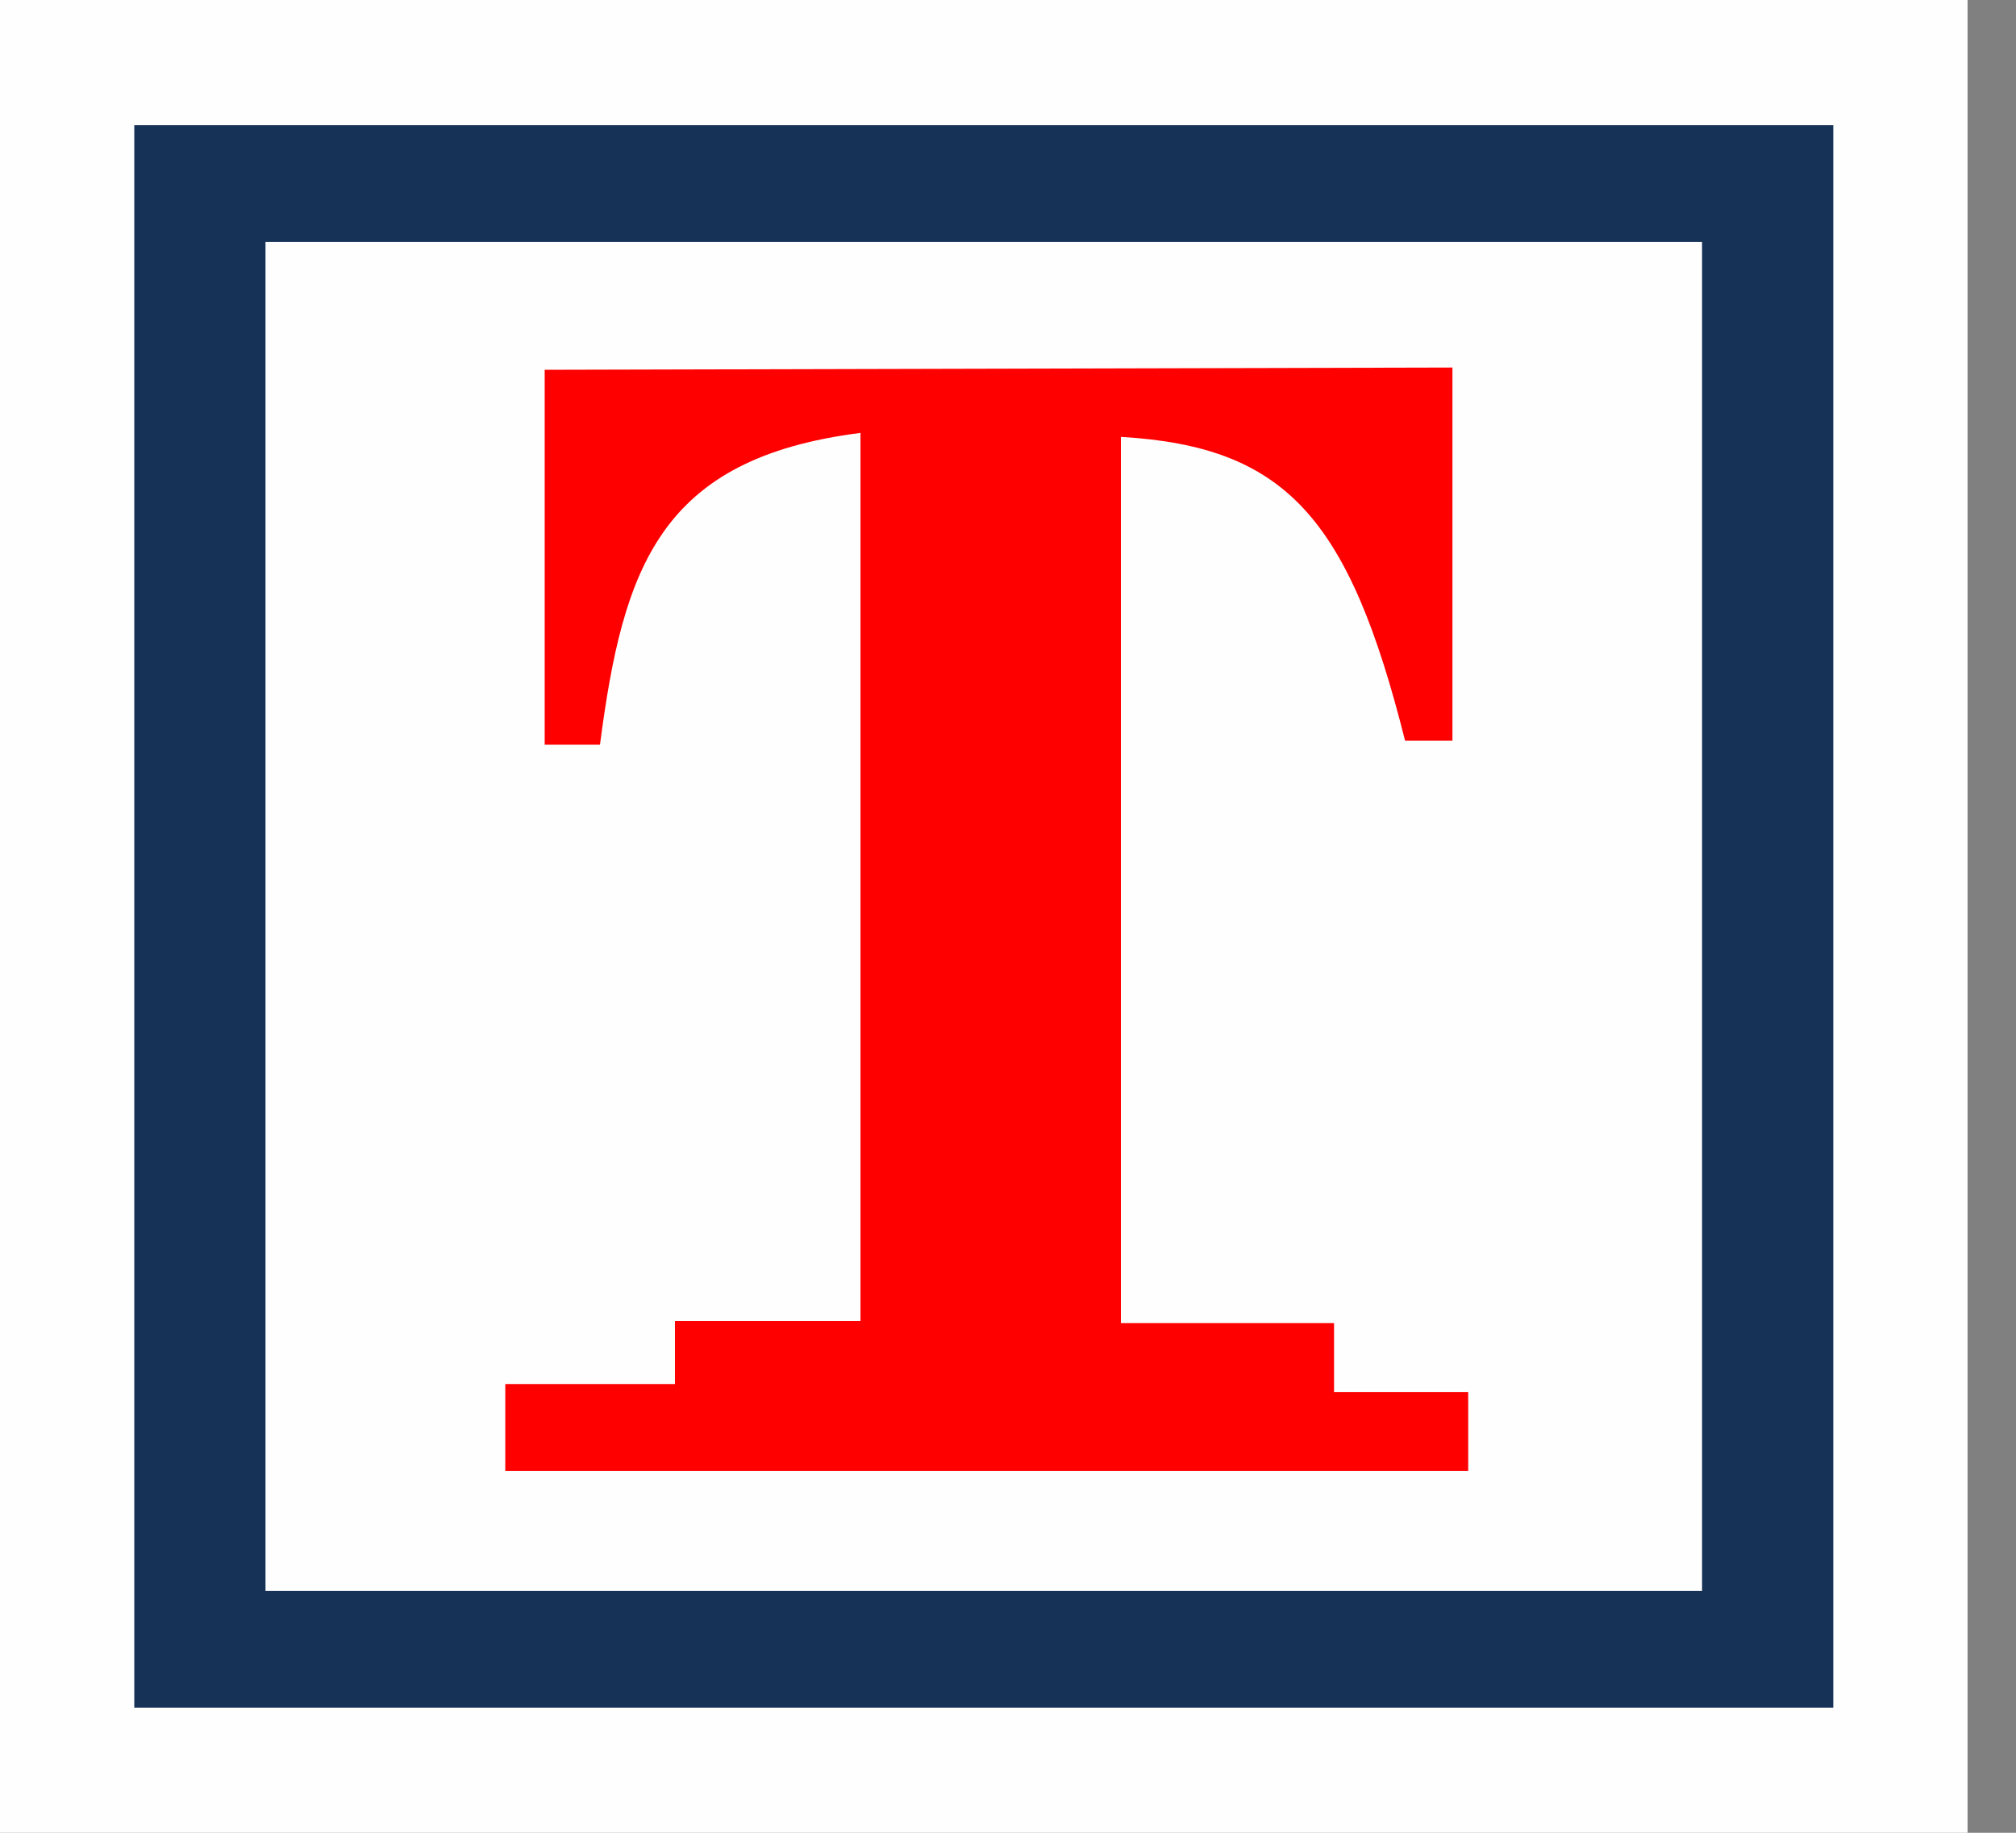
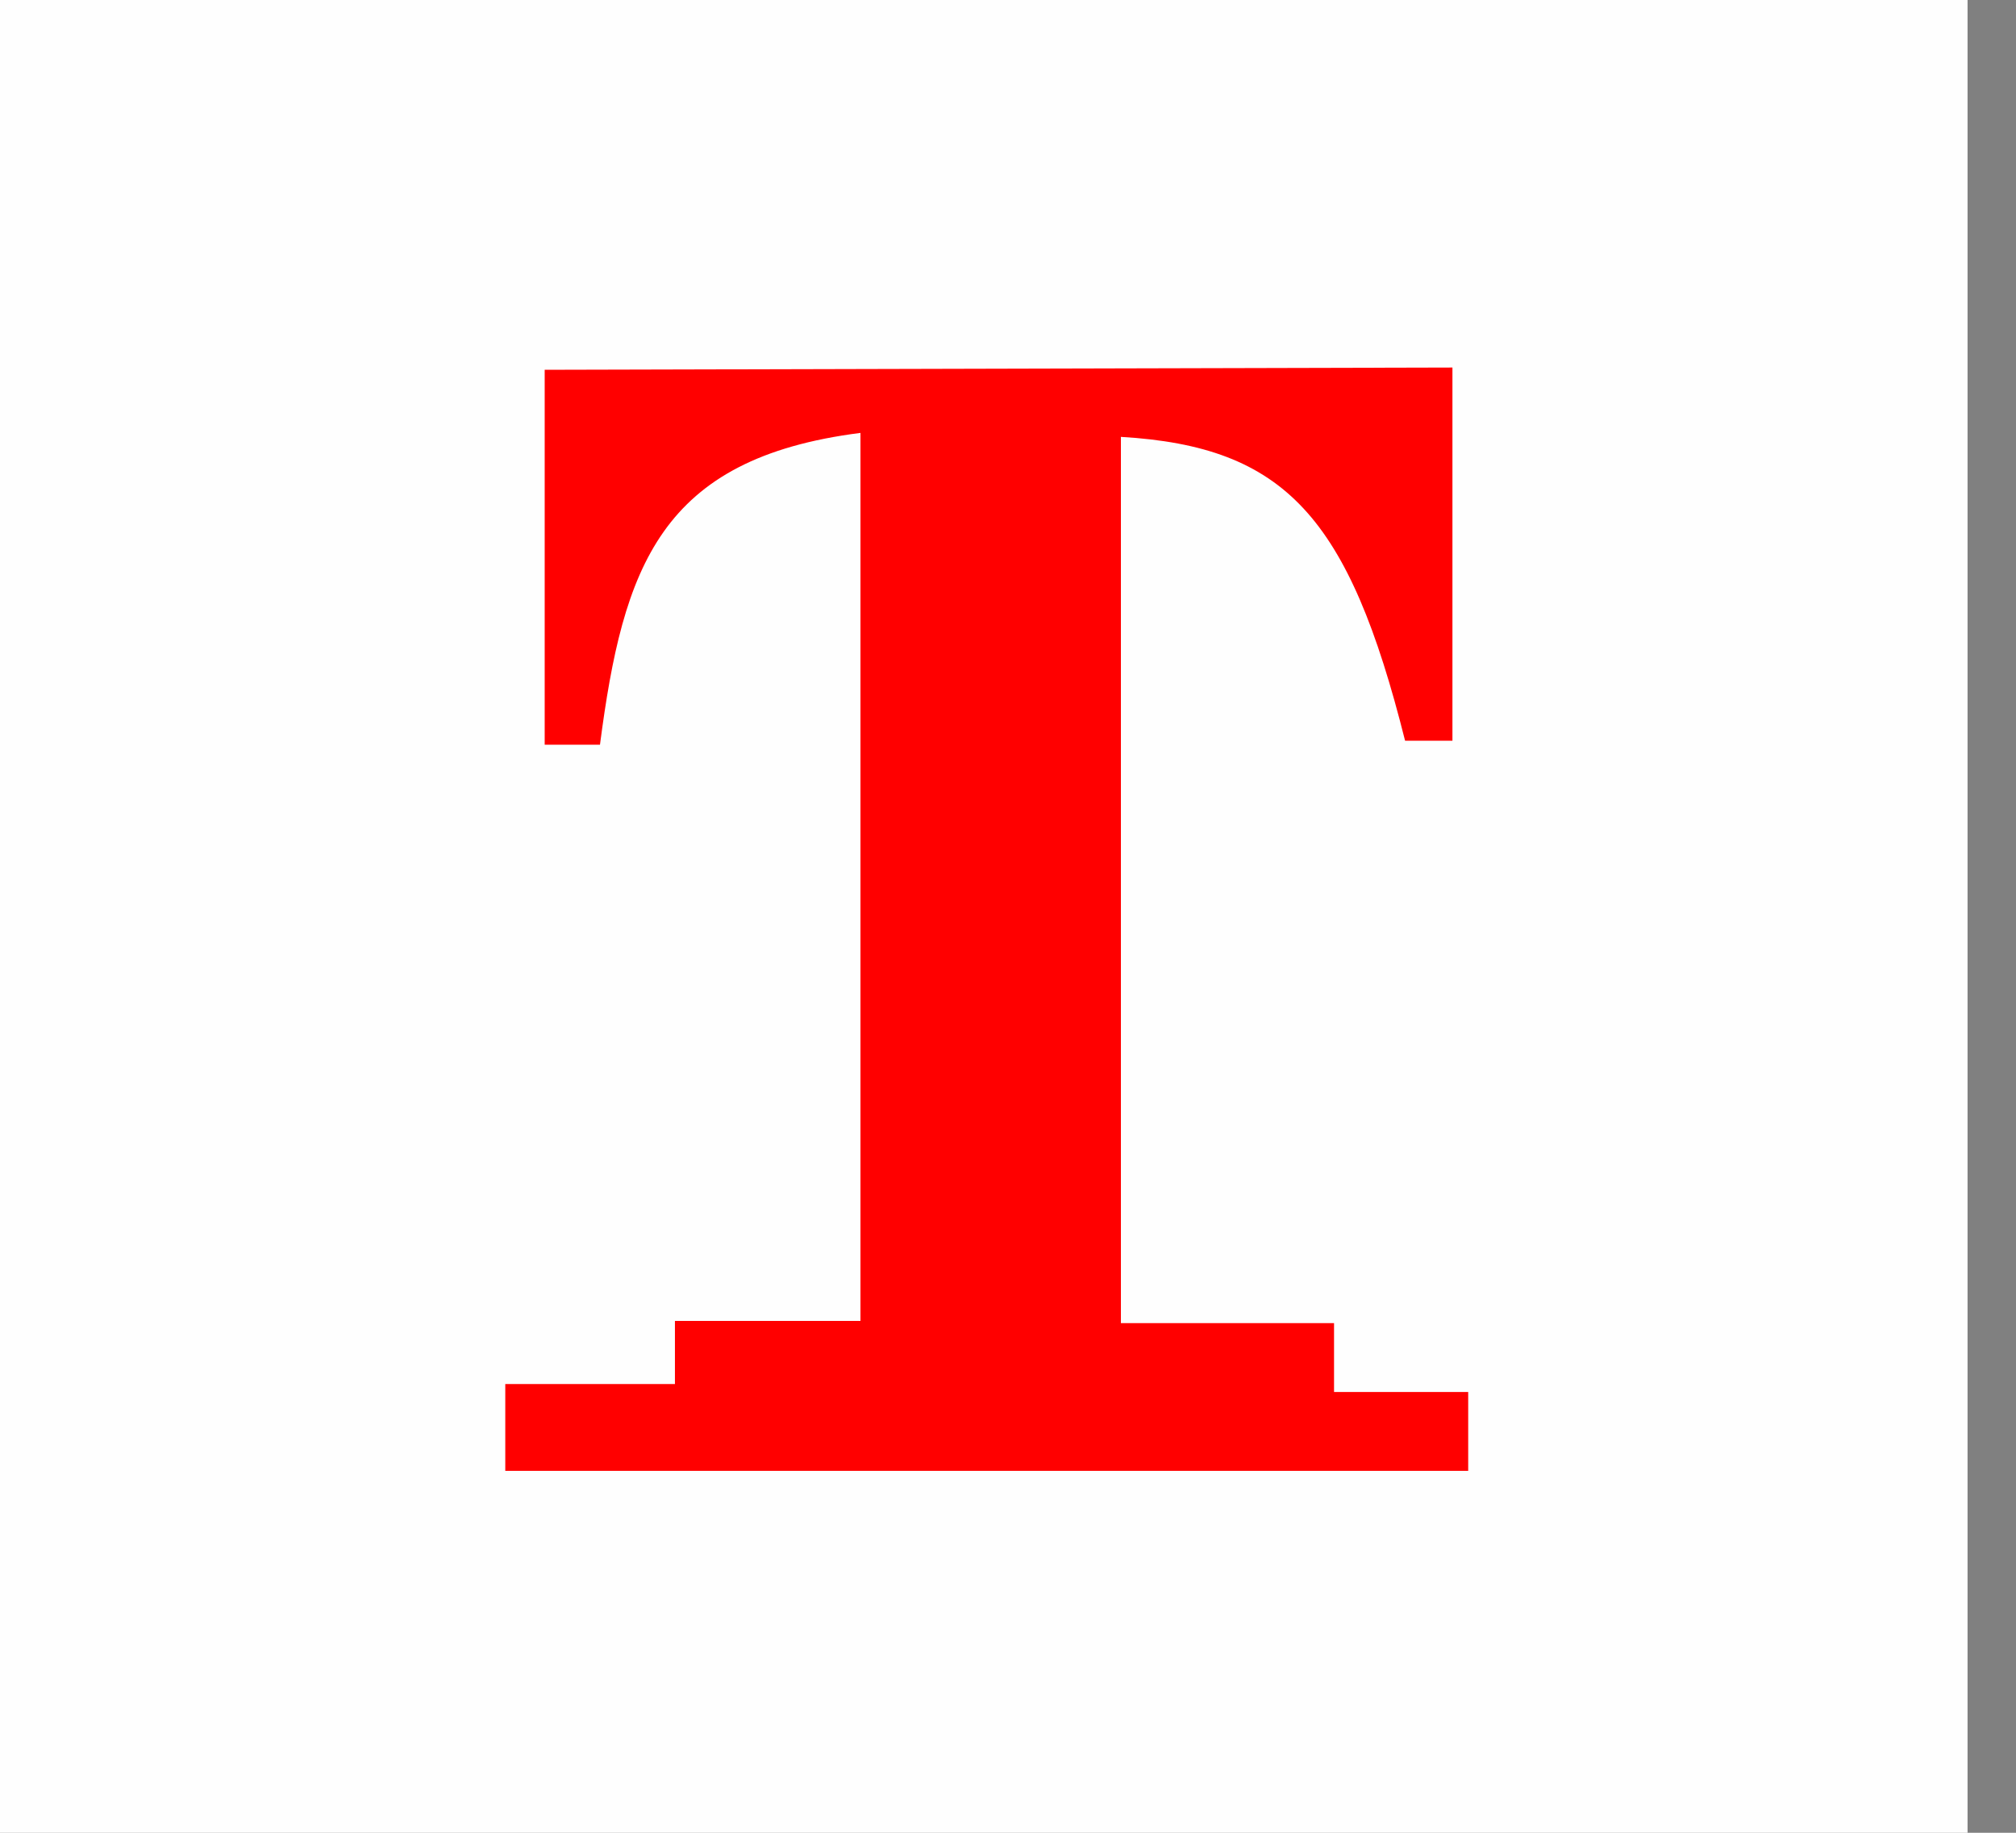
<svg xmlns="http://www.w3.org/2000/svg" width="33" height="30" viewBox="0 0 33 30" fill="none">
  <rect x="0" y="0" width="33" height="30" fill="#808080" stroke="none" />
  <path d="M32.207 0H0V30H32.207V0Z" fill="#FEFEFE" />
-   <path d="M30.009 2.048H2.198V27.953H30.009V2.048Z" fill="#163357" />
-   <path d="M27.861 3.959H4.346V26.042H27.861V3.959Z" fill="#FEFEFE" />
  <path fill-rule="evenodd" clip-rule="evenodd" d="M23.775 6.016L8.916 6.053V12.19H9.821C10.2 9.281 10.802 7.503 14.085 7.086V21.622H11.048V22.655H8.271V24.076H24.033V22.785H21.837V21.658H18.348V7.151C21.039 7.31 22.08 8.462 23 12.125H23.775V6.016Z" fill="#FF0000" />
</svg>